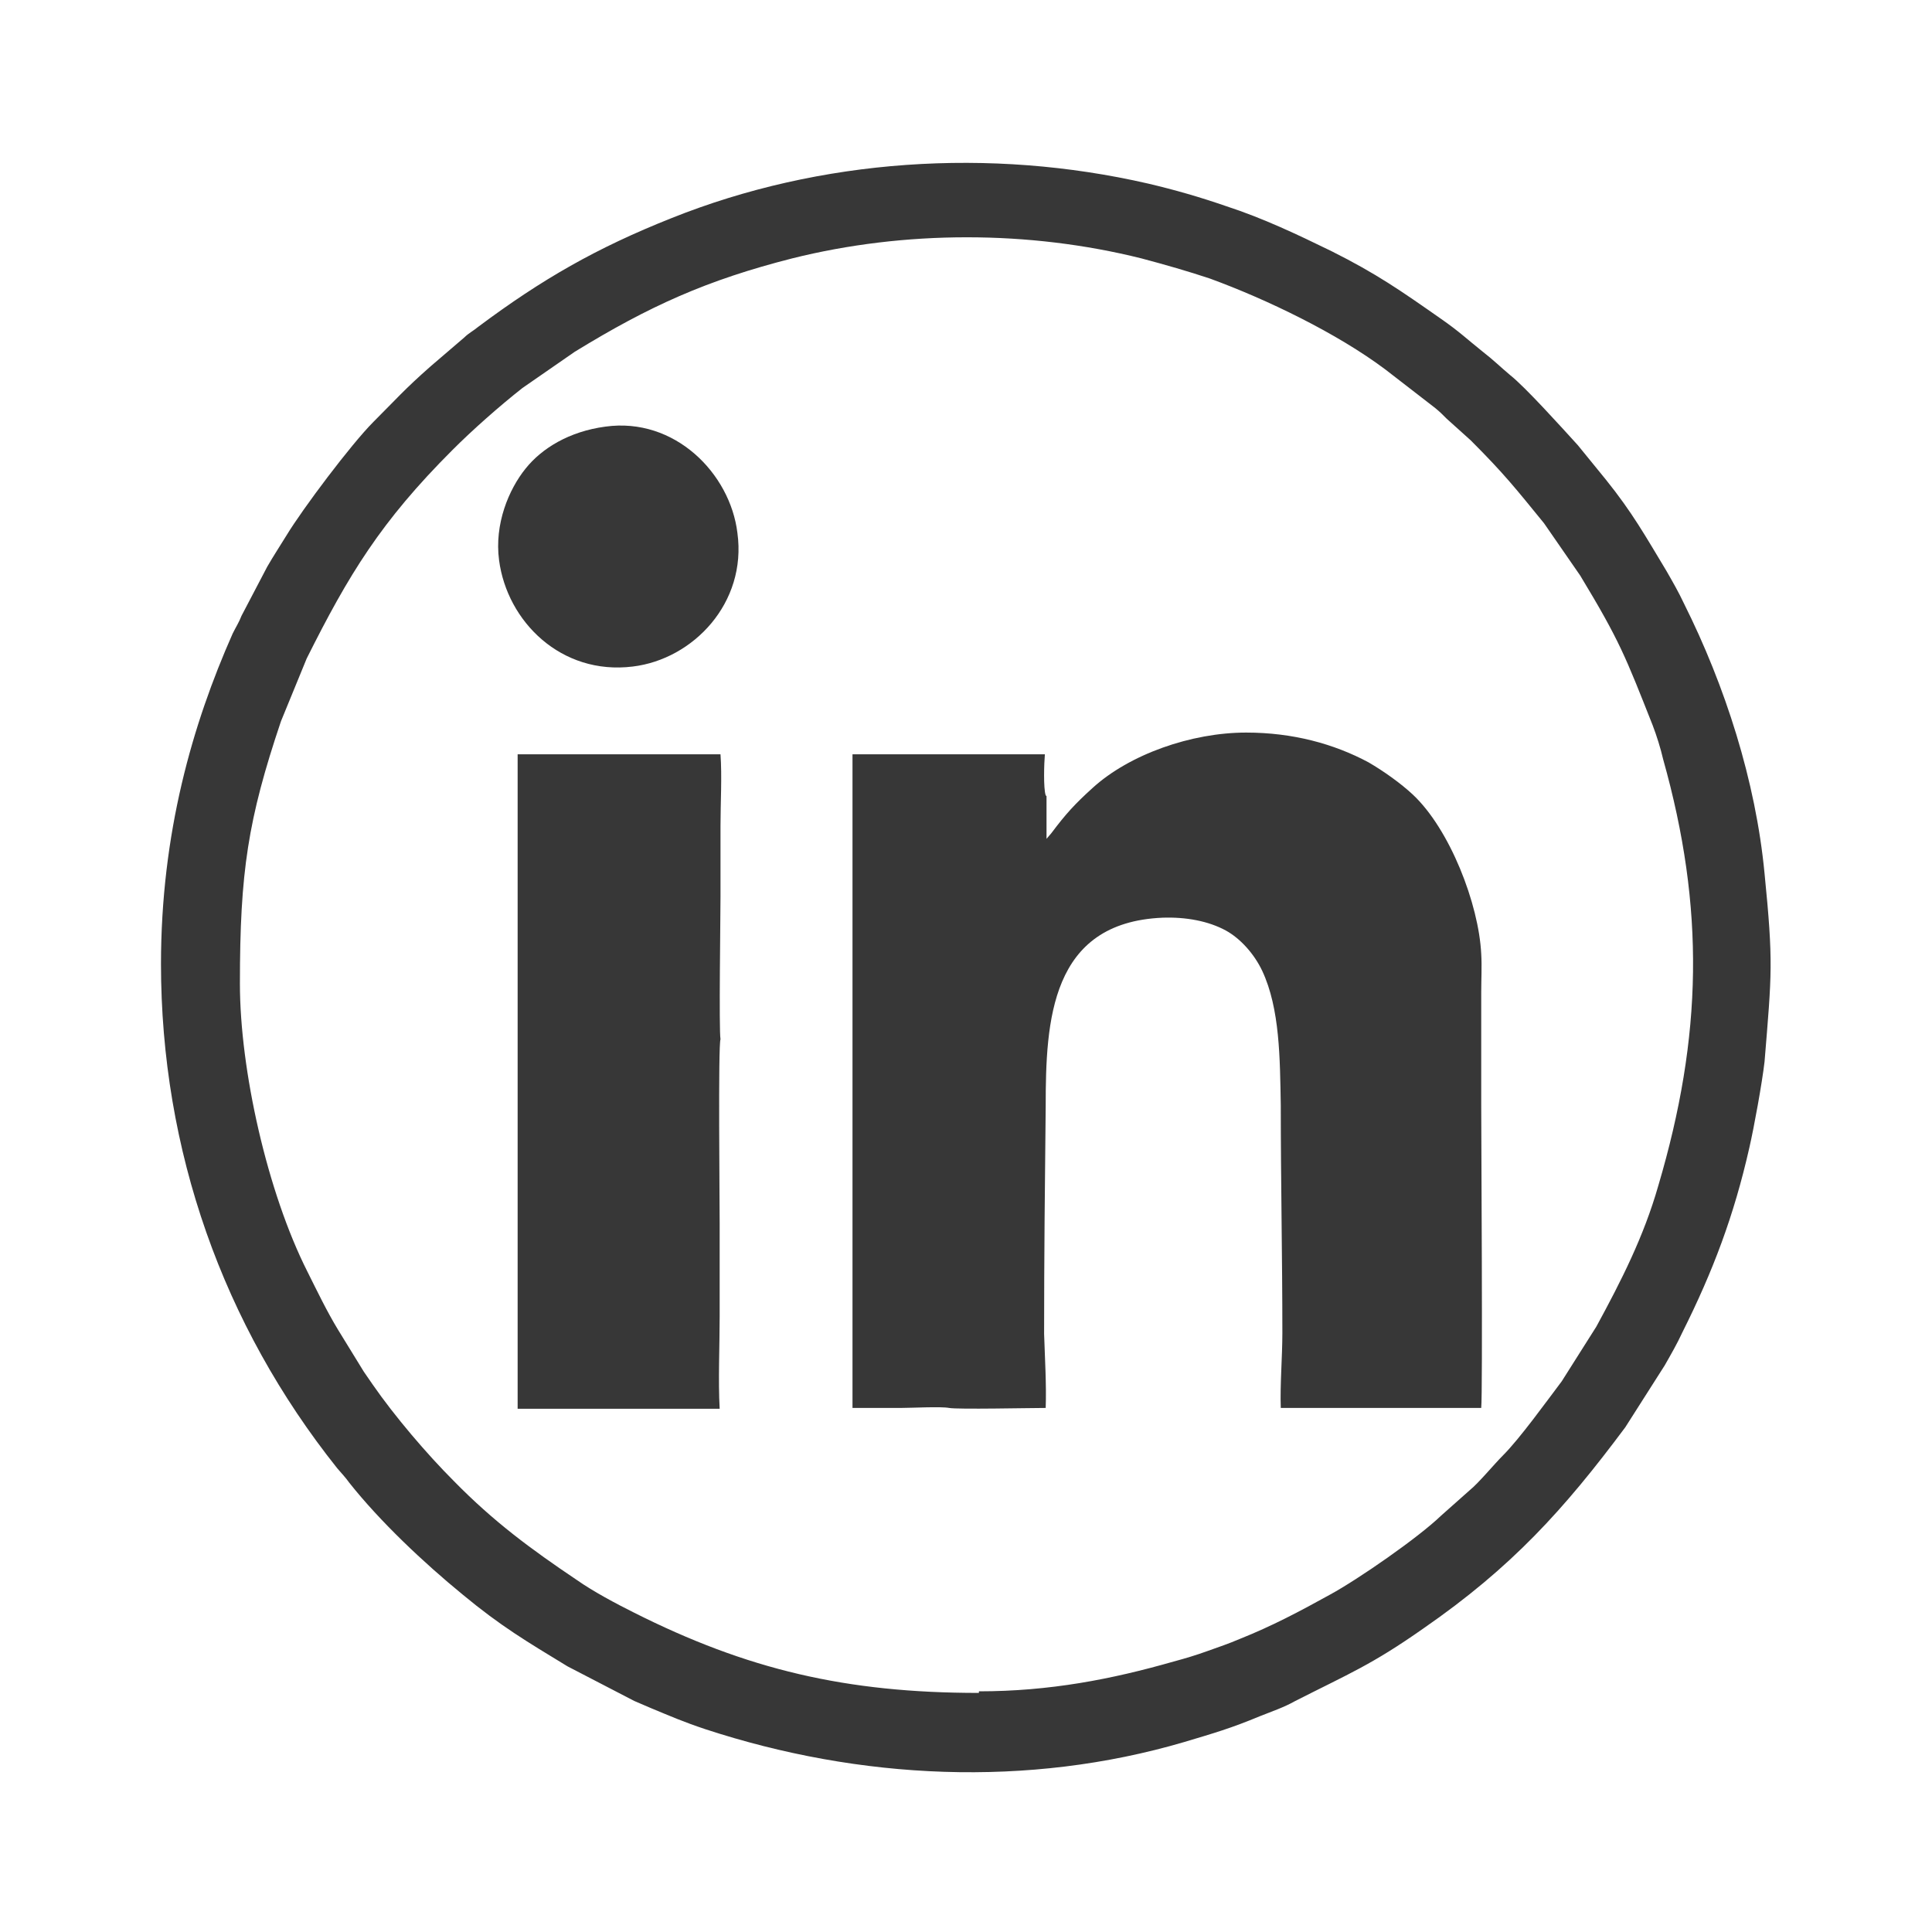
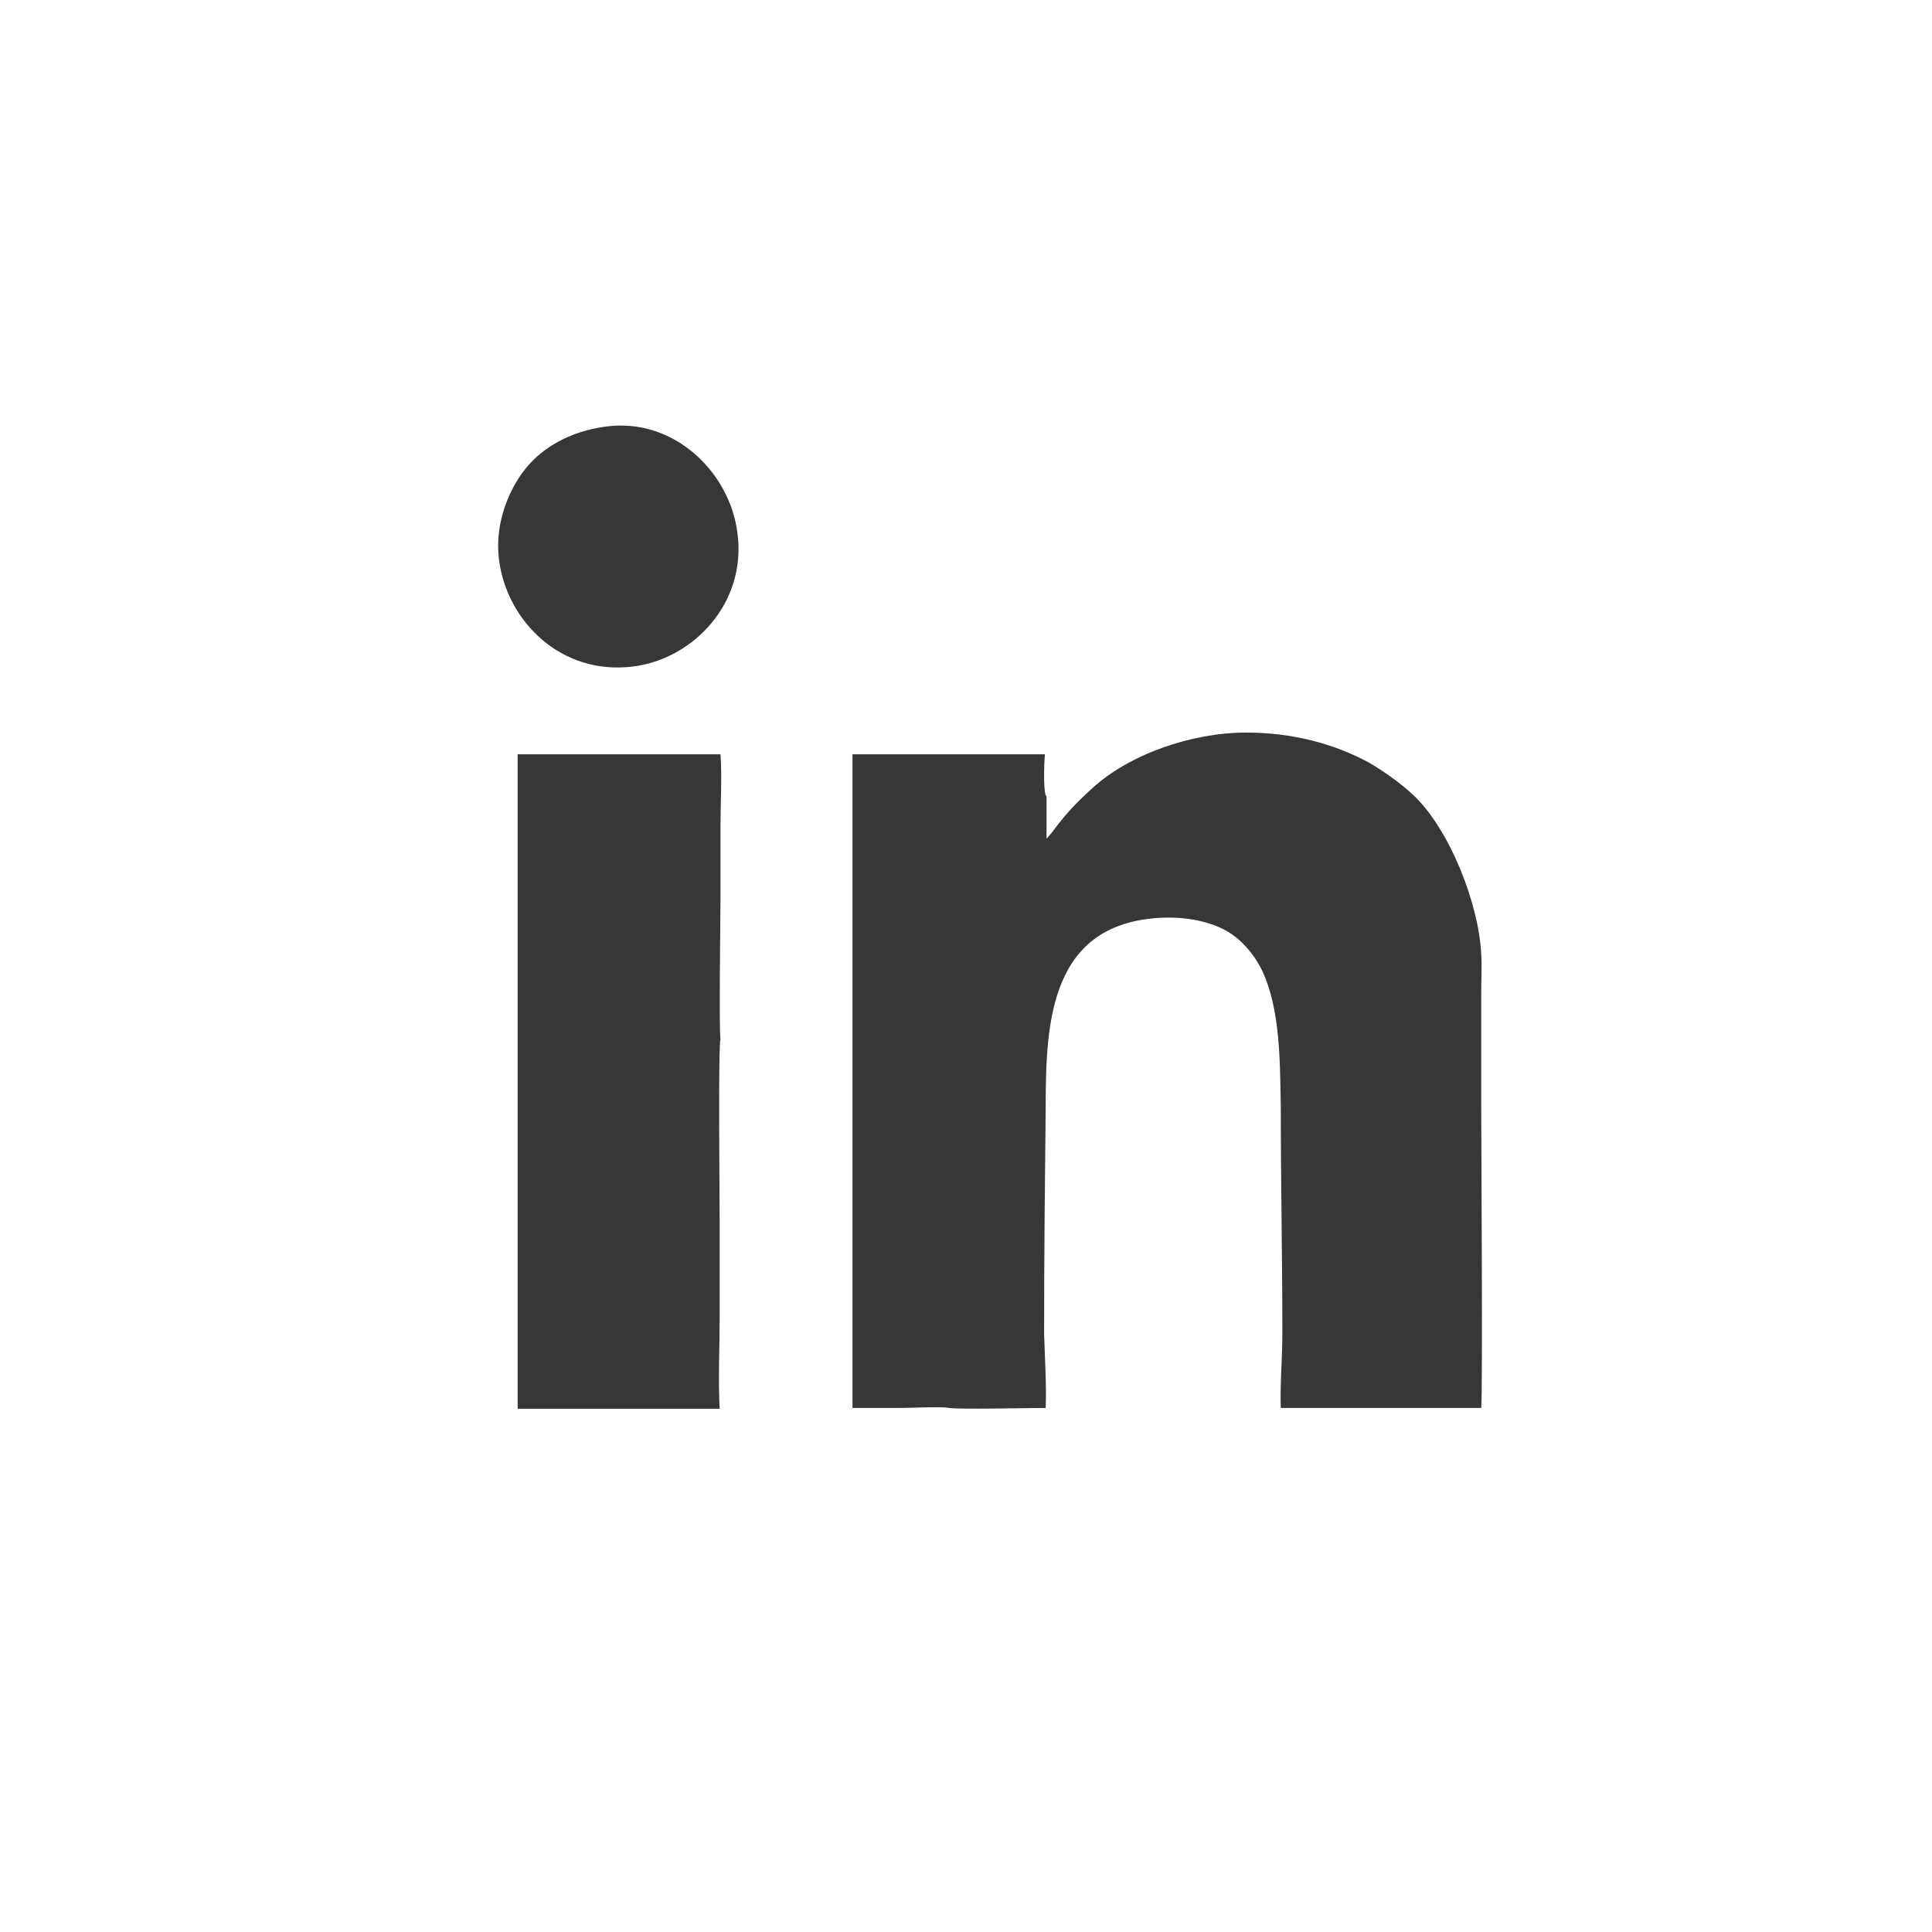
<svg xmlns="http://www.w3.org/2000/svg" width="28" height="28" viewBox="0 0 28 28" fill="none">
-   <path fill-rule="evenodd" clip-rule="evenodd" d="M14.187 24.535C12.262 24.535 10.827 24.197 9.182 23.368C8.925 23.24 8.598 23.065 8.365 22.902C7.688 22.447 7.152 22.05 6.58 21.467C6.183 21.07 5.717 20.522 5.402 20.067C5.355 19.997 5.32 19.95 5.273 19.88L4.9 19.273C4.737 19.005 4.597 18.713 4.457 18.433C3.873 17.278 3.477 15.505 3.477 14.257C3.477 12.635 3.593 11.877 4.072 10.453L4.445 9.543C5.052 8.33 5.518 7.56 6.557 6.522C6.848 6.23 7.245 5.88 7.572 5.623L8.33 5.098C9.415 4.433 10.243 4.06 11.48 3.745C13.113 3.337 14.91 3.337 16.543 3.745C16.893 3.838 17.22 3.932 17.535 4.037C18.363 4.34 19.378 4.83 20.078 5.355L20.802 5.915C20.872 5.973 20.907 6.008 20.965 6.067L21.315 6.382C21.805 6.872 21.968 7.082 22.377 7.583L22.902 8.342C23.473 9.287 23.555 9.508 23.952 10.512C24.01 10.663 24.068 10.85 24.103 11.002C24.71 13.16 24.675 15.015 24.033 17.185C23.823 17.92 23.497 18.562 23.135 19.227L22.633 20.02C22.412 20.312 22.027 20.848 21.782 21.093C21.653 21.222 21.432 21.49 21.303 21.595L20.883 21.968C20.557 22.283 19.682 22.89 19.273 23.112C18.83 23.357 18.433 23.567 17.967 23.753C17.803 23.823 17.663 23.87 17.5 23.928C17.337 23.987 17.185 24.033 17.01 24.08C16.112 24.337 15.213 24.512 14.187 24.512V24.535ZM2.333 13.965C2.333 16.672 3.232 19.203 4.888 21.28C4.947 21.35 5.005 21.408 5.063 21.49C5.507 22.05 6.137 22.645 6.708 23.112C7.257 23.567 7.63 23.788 8.225 24.15L9.193 24.652C9.275 24.687 9.357 24.722 9.438 24.757C9.718 24.873 9.905 24.955 10.22 25.06C12.46 25.795 14.898 25.912 17.162 25.247C17.593 25.118 17.838 25.048 18.258 24.873C18.433 24.803 18.608 24.745 18.772 24.652C19.553 24.255 19.88 24.127 20.627 23.602C21.91 22.715 22.668 21.875 23.555 20.685L24.127 19.787C24.22 19.623 24.302 19.483 24.383 19.308C24.827 18.422 25.13 17.617 25.352 16.637C25.422 16.333 25.538 15.692 25.573 15.388C25.678 14.105 25.702 13.953 25.573 12.658C25.445 11.317 25.002 9.94 24.407 8.75C24.325 8.575 24.243 8.435 24.15 8.272C23.847 7.77 23.66 7.432 23.275 6.953L22.867 6.452C22.633 6.195 22.108 5.612 21.887 5.437C21.747 5.32 21.642 5.215 21.49 5.098C21.257 4.912 21.152 4.807 20.883 4.62C20.3 4.212 19.95 3.967 19.297 3.64C18.795 3.395 18.305 3.162 17.768 2.987C17.395 2.858 17.033 2.753 16.637 2.66C14.35 2.135 11.888 2.298 9.73 3.162C8.645 3.593 7.852 4.048 6.93 4.737C6.86 4.795 6.79 4.83 6.732 4.888L6.242 5.308C5.857 5.647 5.74 5.787 5.413 6.113C5.087 6.44 4.387 7.373 4.153 7.758C4.06 7.91 3.967 8.05 3.873 8.213L3.5 8.925C3.465 9.018 3.418 9.088 3.372 9.182C2.788 10.5 2.333 12.075 2.333 13.977V13.965Z" fill="#373737" />
  <path fill-rule="evenodd" clip-rule="evenodd" d="M15.155 11.527C15.12 11.422 15.132 11.06 15.143 10.932H12.355V20.405C12.588 20.405 12.822 20.405 13.055 20.405C13.207 20.405 13.638 20.382 13.755 20.405C13.872 20.428 14.945 20.405 15.155 20.405C15.167 20.067 15.143 19.682 15.132 19.332C15.132 18.235 15.143 17.127 15.155 16.03C15.155 14.793 15.225 13.37 16.847 13.3C17.185 13.288 17.512 13.347 17.768 13.487C17.978 13.603 18.177 13.825 18.293 14.07C18.55 14.618 18.55 15.342 18.562 16.018C18.562 17.115 18.585 18.223 18.585 19.32C18.585 19.658 18.55 20.078 18.562 20.405H21.467C21.49 20.207 21.467 16.333 21.467 16.018V14.385C21.467 14.198 21.478 14 21.467 13.825C21.432 13.102 21.012 12.017 20.475 11.515C20.3 11.352 20.055 11.177 19.833 11.048C19.332 10.78 18.737 10.617 18.06 10.617C17.267 10.617 16.368 10.932 15.832 11.422C15.575 11.655 15.447 11.795 15.237 12.075L15.167 12.157V11.538L15.155 11.527ZM7.502 20.417H10.43C10.407 20.008 10.43 19.507 10.43 19.075C10.43 18.632 10.43 18.188 10.43 17.733C10.43 17.418 10.407 15.143 10.442 15.062C10.418 14.922 10.442 13.277 10.442 12.997C10.442 12.658 10.442 12.308 10.442 11.97C10.442 11.643 10.465 11.247 10.442 10.932H7.502V20.417ZM8.773 6.183C8.248 6.253 7.852 6.498 7.618 6.79C7.373 7.093 7.163 7.595 7.233 8.12C7.35 9.007 8.132 9.788 9.17 9.66C10.045 9.555 10.827 8.738 10.687 7.723C10.582 6.86 9.777 6.043 8.773 6.183Z" fill="#373737" />
</svg>